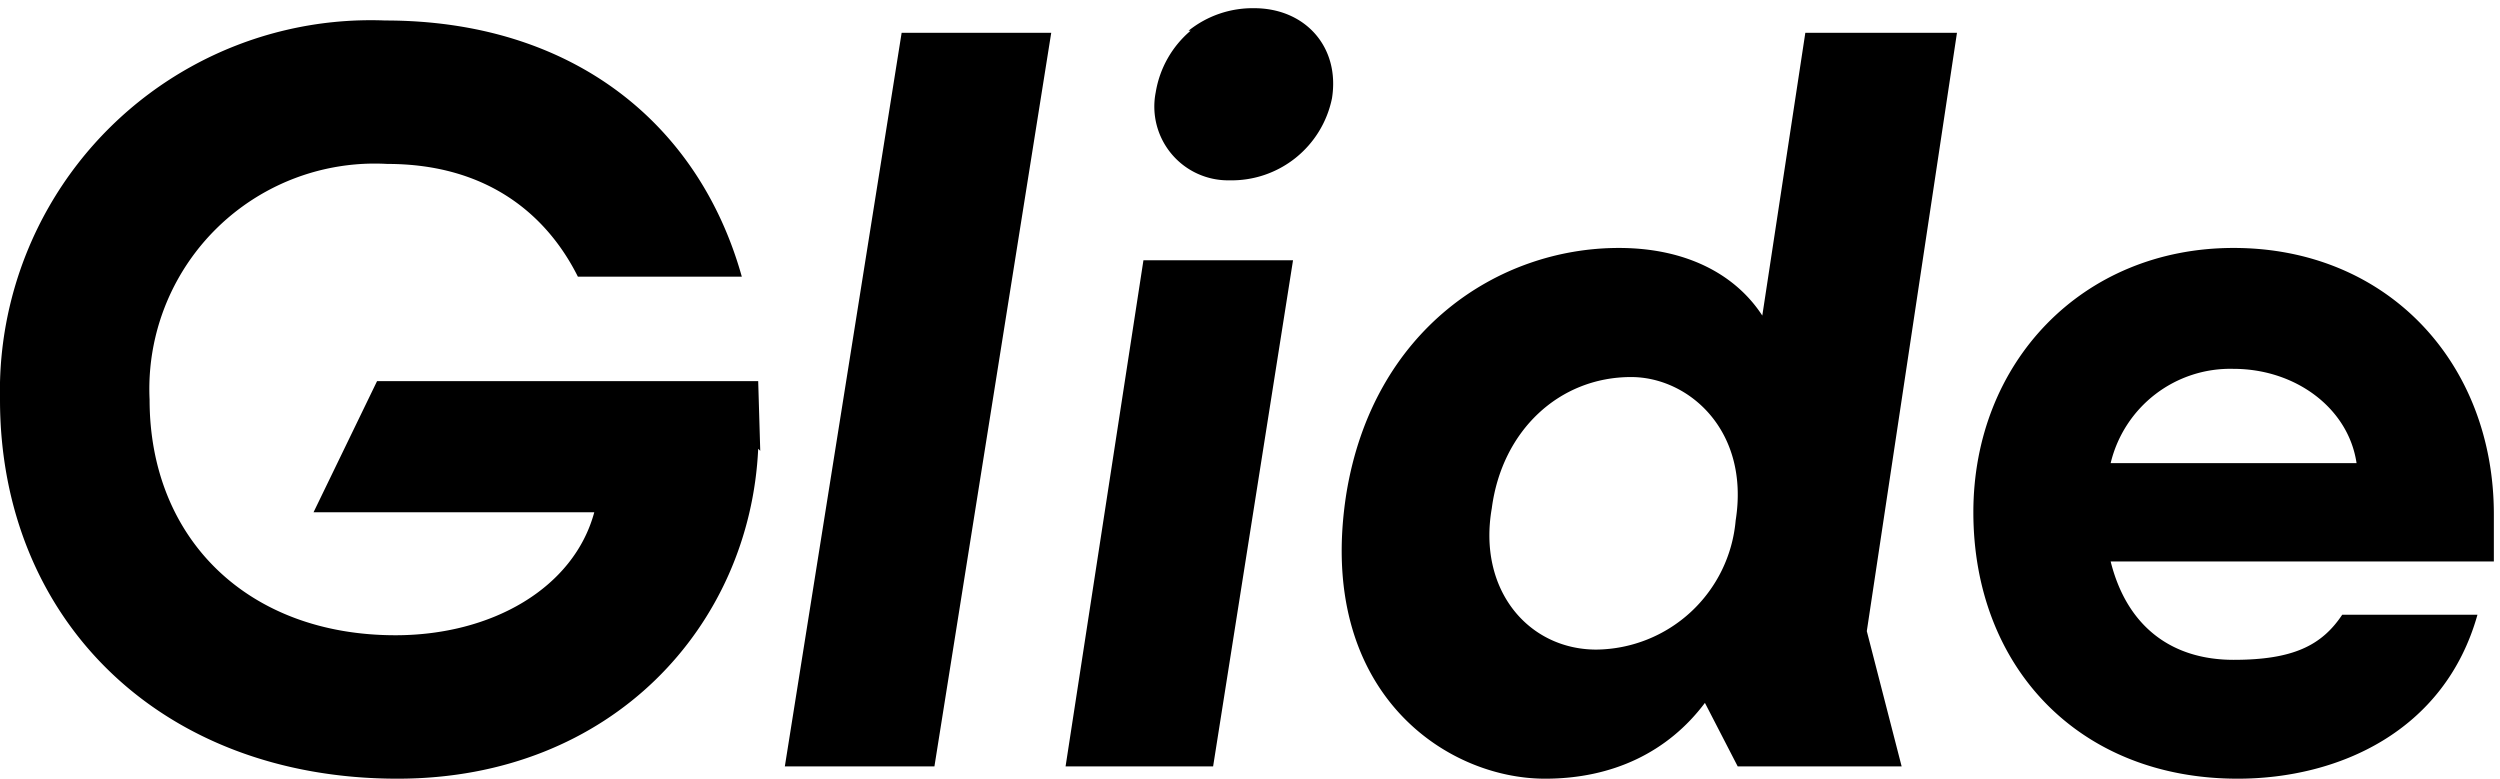
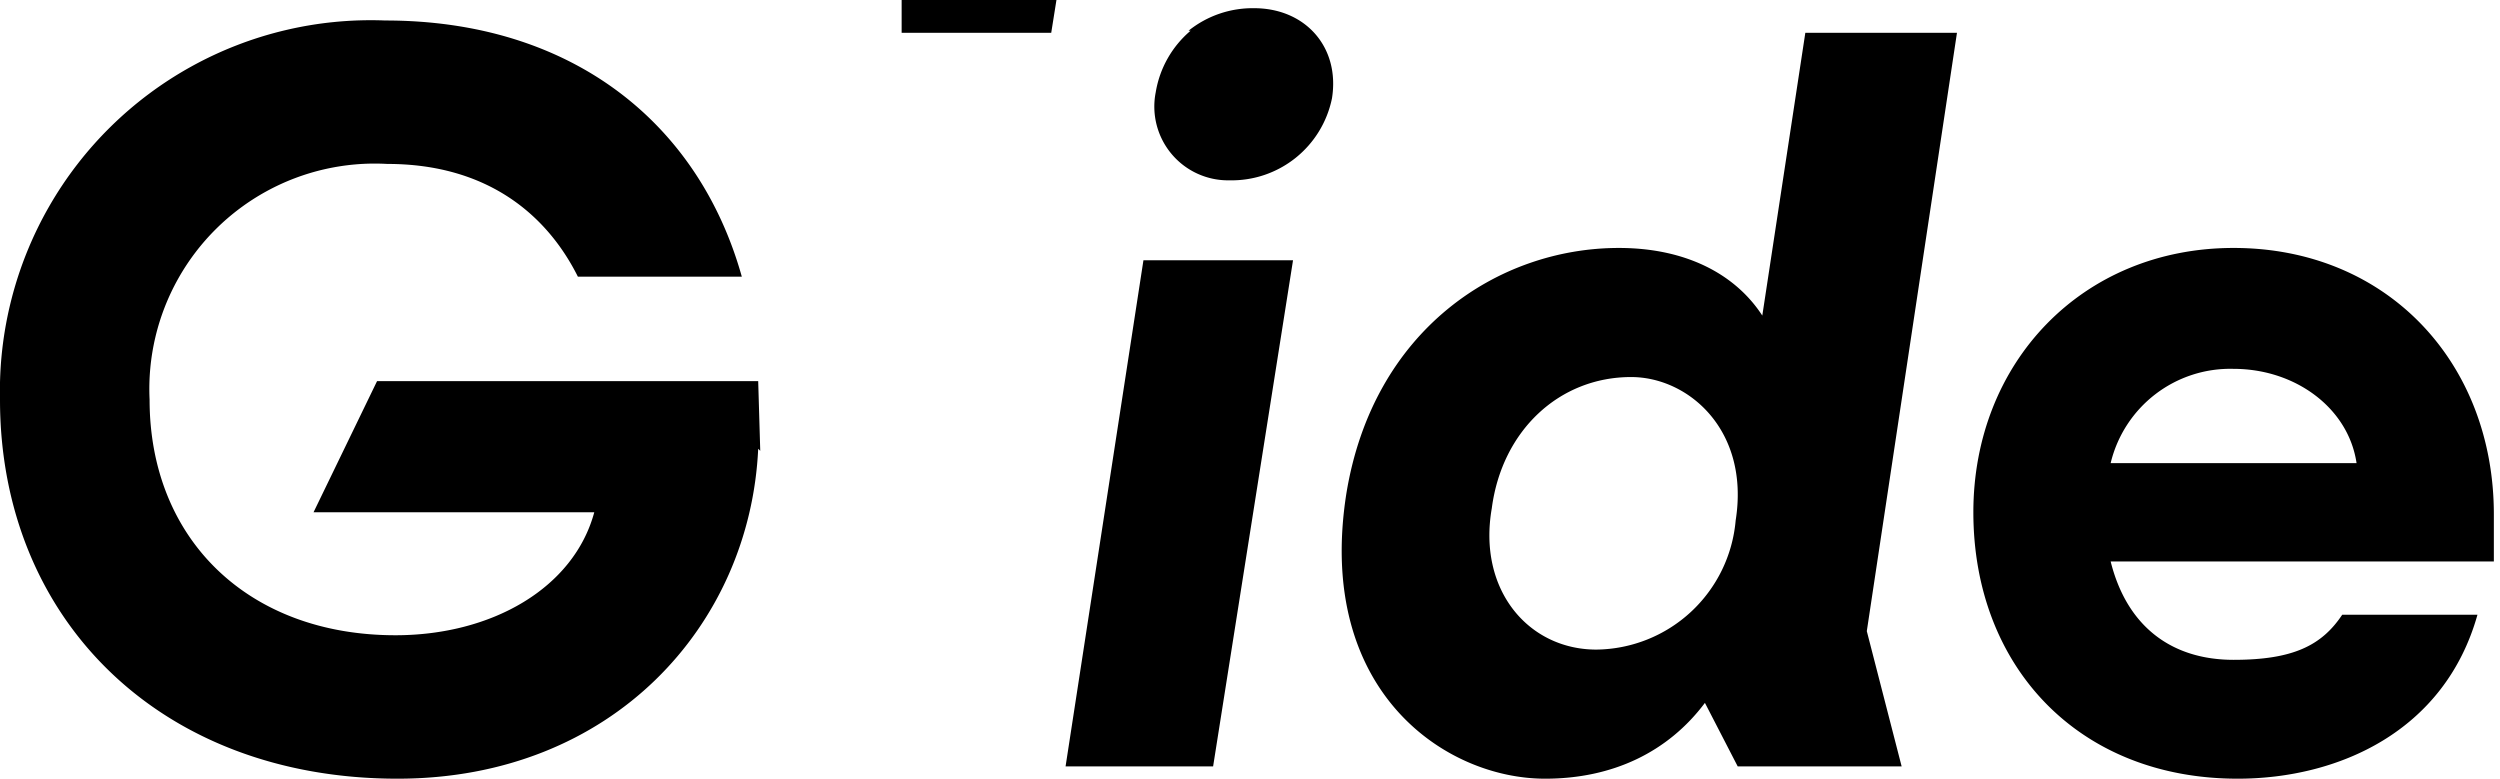
<svg xmlns="http://www.w3.org/2000/svg" viewBox="0 0 122 38">
-   <path fill="#000" d="M58.1 1.5a5 5 0 0 0-1.7 3A3.6 3.6 0 0 0 60 8.8a5 5 0 0 0 5-4c.4-2.5-1.3-4.4-3.8-4.4A5 5 0 0 0 58 1.5ZM37.1 22l-.1-3.4H18.4L15.3 25H29c-1 3.7-5 6-9.7 6-7.2 0-12-4.7-12-11.5A11 11 0 0 1 18.9 8c4.9 0 7.8 2.5 9.3 5.5h8C34.1 6 27.9 1 18.8 1A18.1 18.1 0 0 0 0 19.5C0 30.2 7.8 38 19.4 38c10.5 0 17.2-7.5 17.6-16.1ZM44 1.6l-5.7 35.8h7.3l5.7-35.8H44Zm8 35.8 3.8-24.7h7.3l-3.9 24.7h-7.3ZM95.4 1.6h-7.3L86 15.4c-1.3-2-3.7-3.3-7-3.3-5.9 0-12 4-13.3 12-1.5 9.6 4.8 13.9 9.7 13.9 3.3 0 6-1.3 7.8-3.7l1.6 3.1h8l-1.7-6.6 4.4-29.2ZM79.6 18.4c2.8 0 5.8 2.6 5.1 7a6.9 6.9 0 0 1-6.8 6.3c-3.3 0-5.8-2.9-5.1-6.9.5-3.8 3.3-6.4 6.8-6.4Zm42 9H103c.8 3.2 3 4.8 6 4.8 2.9 0 4.3-.7 5.3-2.2h6.6c-1.6 5.7-6.8 8-11.7 8-7.8 0-12.9-5.5-12.9-13 0-7.3 5.3-12.9 12.7-12.9 7.5 0 12.7 5.6 12.7 13v2.3ZM103 22.6h12c-.4-2.7-3-4.6-6-4.6a6 6 0 0 0-6 4.6Z" />
+   <path fill="#000" d="M58.1 1.5a5 5 0 0 0-1.7 3A3.6 3.6 0 0 0 60 8.8a5 5 0 0 0 5-4c.4-2.5-1.3-4.4-3.8-4.4A5 5 0 0 0 58 1.5ZM37.1 22l-.1-3.4H18.4L15.3 25H29c-1 3.7-5 6-9.7 6-7.2 0-12-4.7-12-11.5A11 11 0 0 1 18.9 8c4.9 0 7.8 2.5 9.3 5.5h8C34.1 6 27.9 1 18.8 1A18.1 18.1 0 0 0 0 19.5C0 30.2 7.8 38 19.4 38c10.5 0 17.2-7.5 17.6-16.1ZM44 1.6h7.3l5.7-35.8H44Zm8 35.8 3.8-24.7h7.3l-3.9 24.7h-7.3ZM95.4 1.6h-7.3L86 15.4c-1.3-2-3.7-3.3-7-3.3-5.9 0-12 4-13.3 12-1.5 9.6 4.8 13.9 9.7 13.9 3.3 0 6-1.3 7.8-3.7l1.6 3.1h8l-1.7-6.6 4.4-29.2ZM79.6 18.4c2.8 0 5.8 2.6 5.1 7a6.9 6.9 0 0 1-6.8 6.3c-3.3 0-5.8-2.9-5.1-6.9.5-3.8 3.3-6.4 6.8-6.4Zm42 9H103c.8 3.2 3 4.8 6 4.8 2.9 0 4.3-.7 5.3-2.2h6.6c-1.6 5.7-6.8 8-11.7 8-7.8 0-12.9-5.5-12.9-13 0-7.3 5.3-12.9 12.7-12.9 7.5 0 12.7 5.6 12.7 13v2.3ZM103 22.6h12c-.4-2.7-3-4.6-6-4.6a6 6 0 0 0-6 4.6Z" />
</svg>